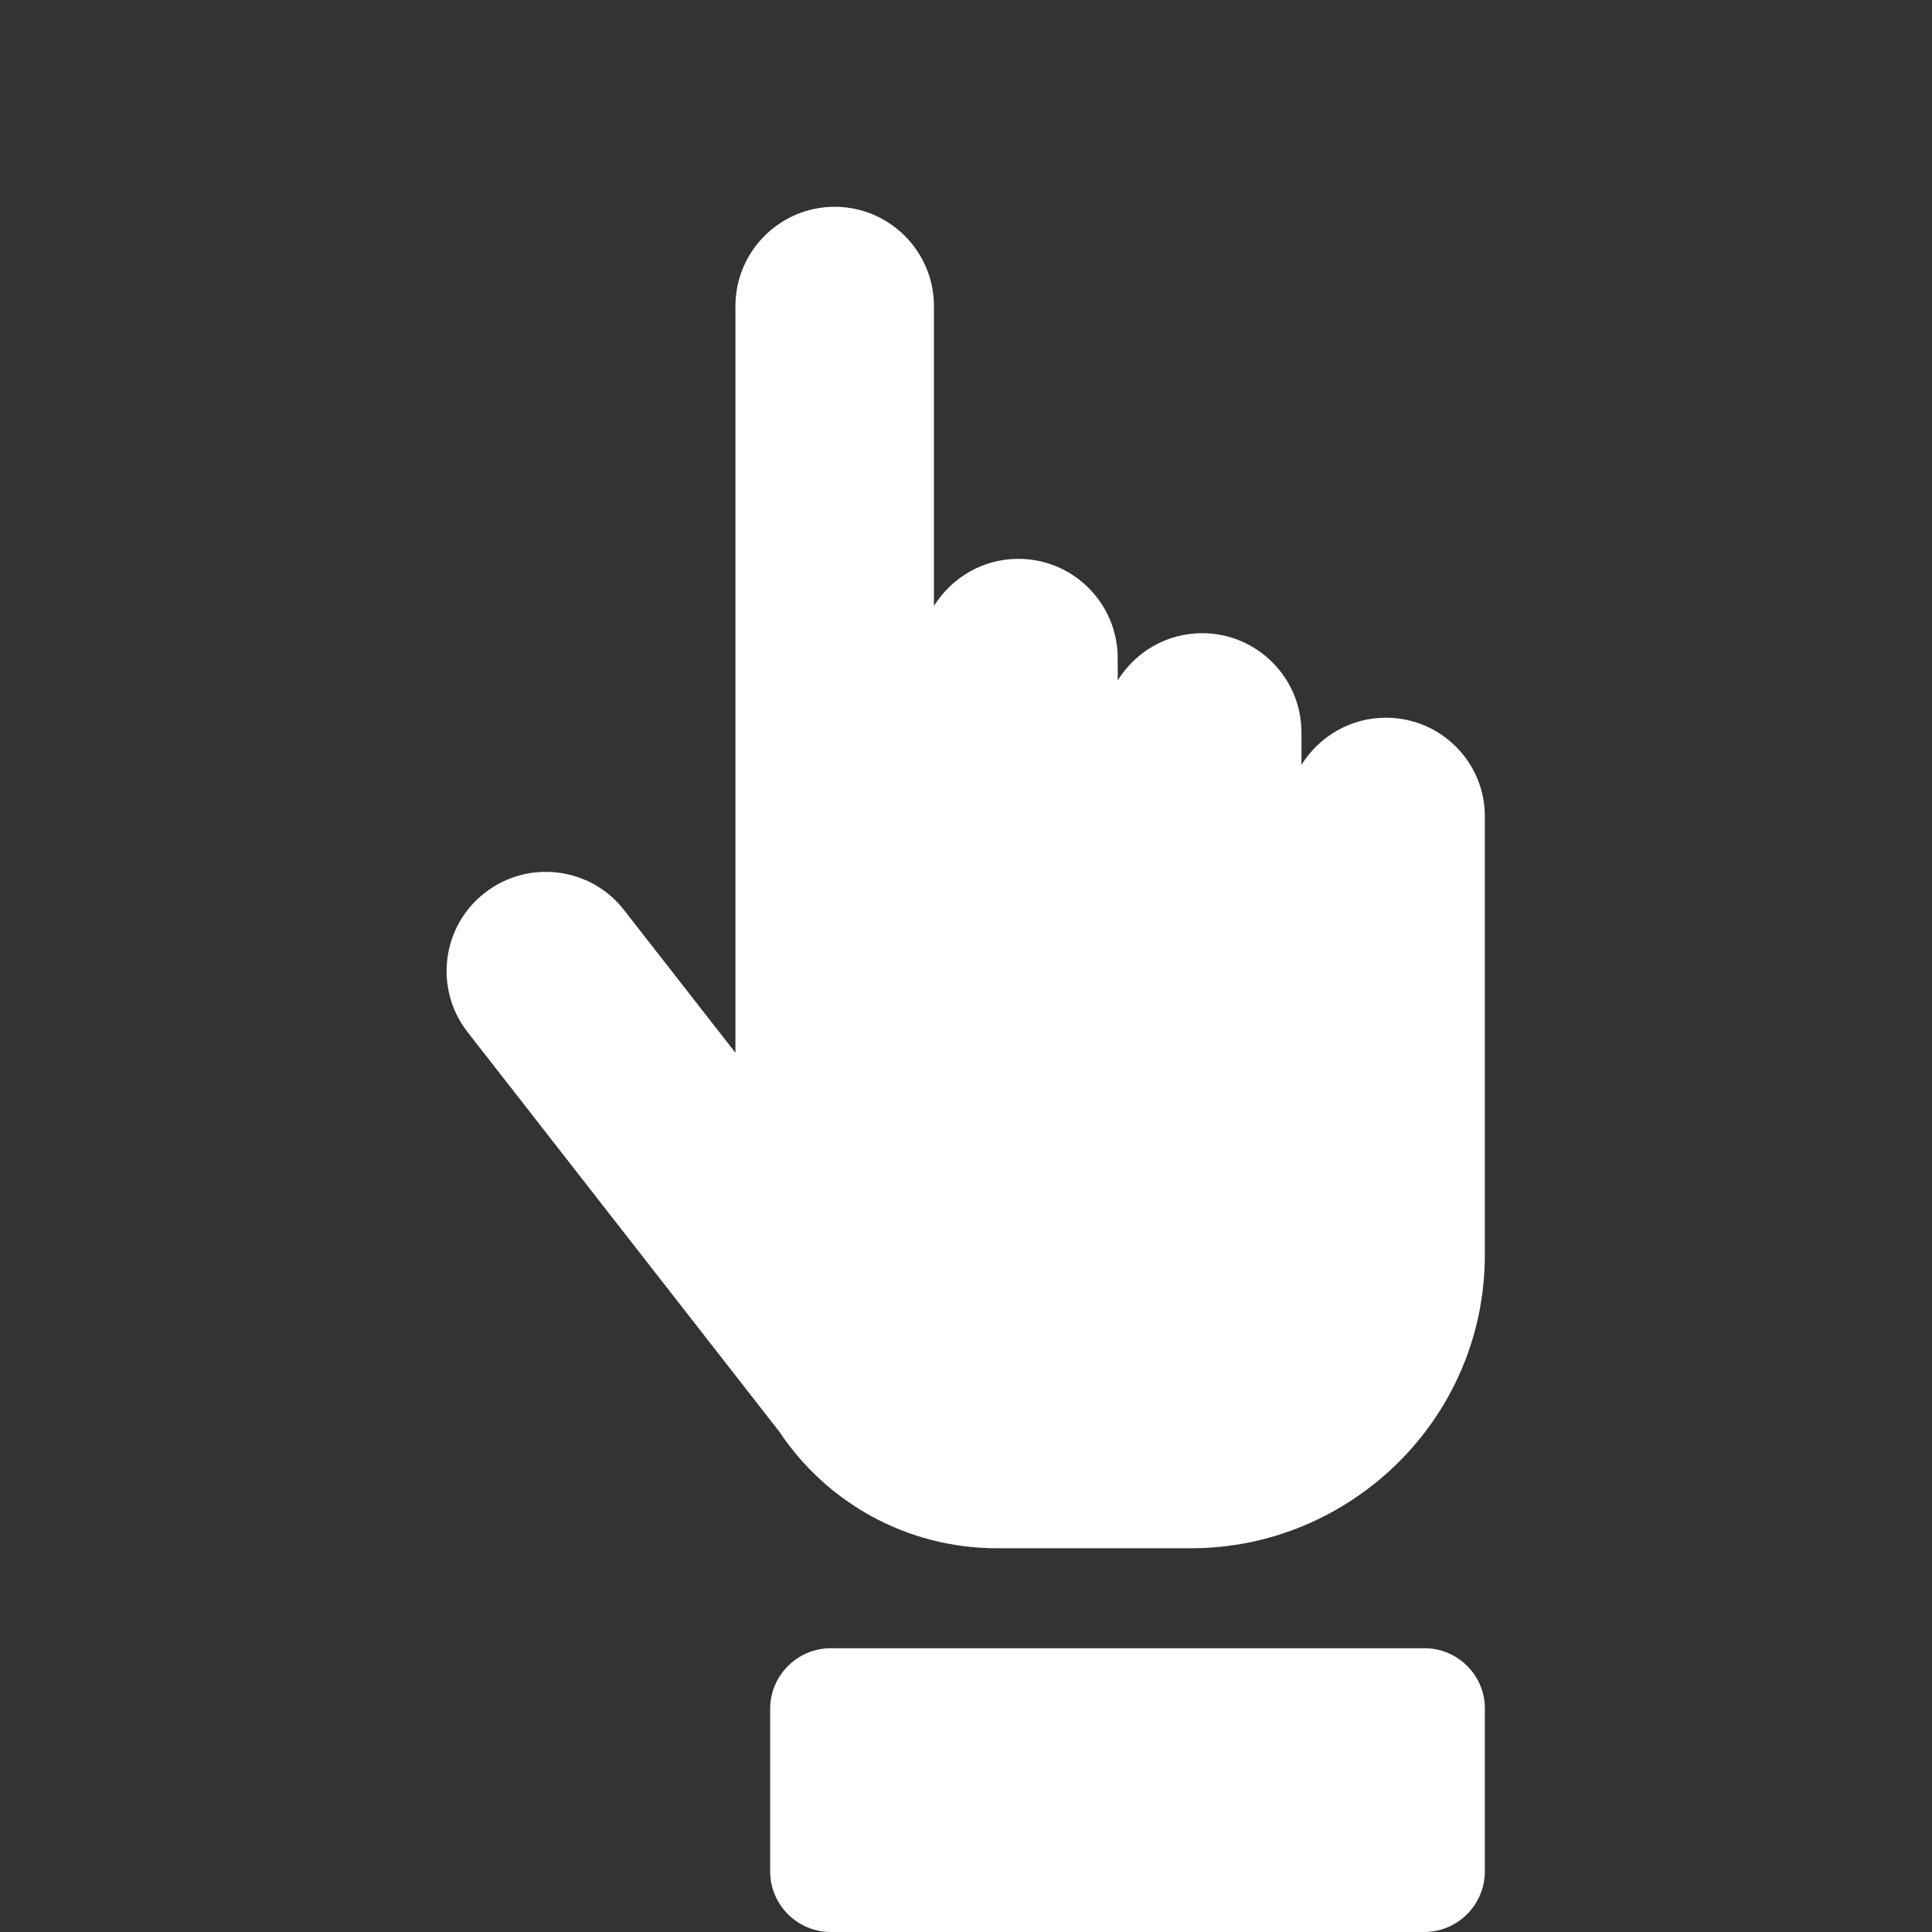
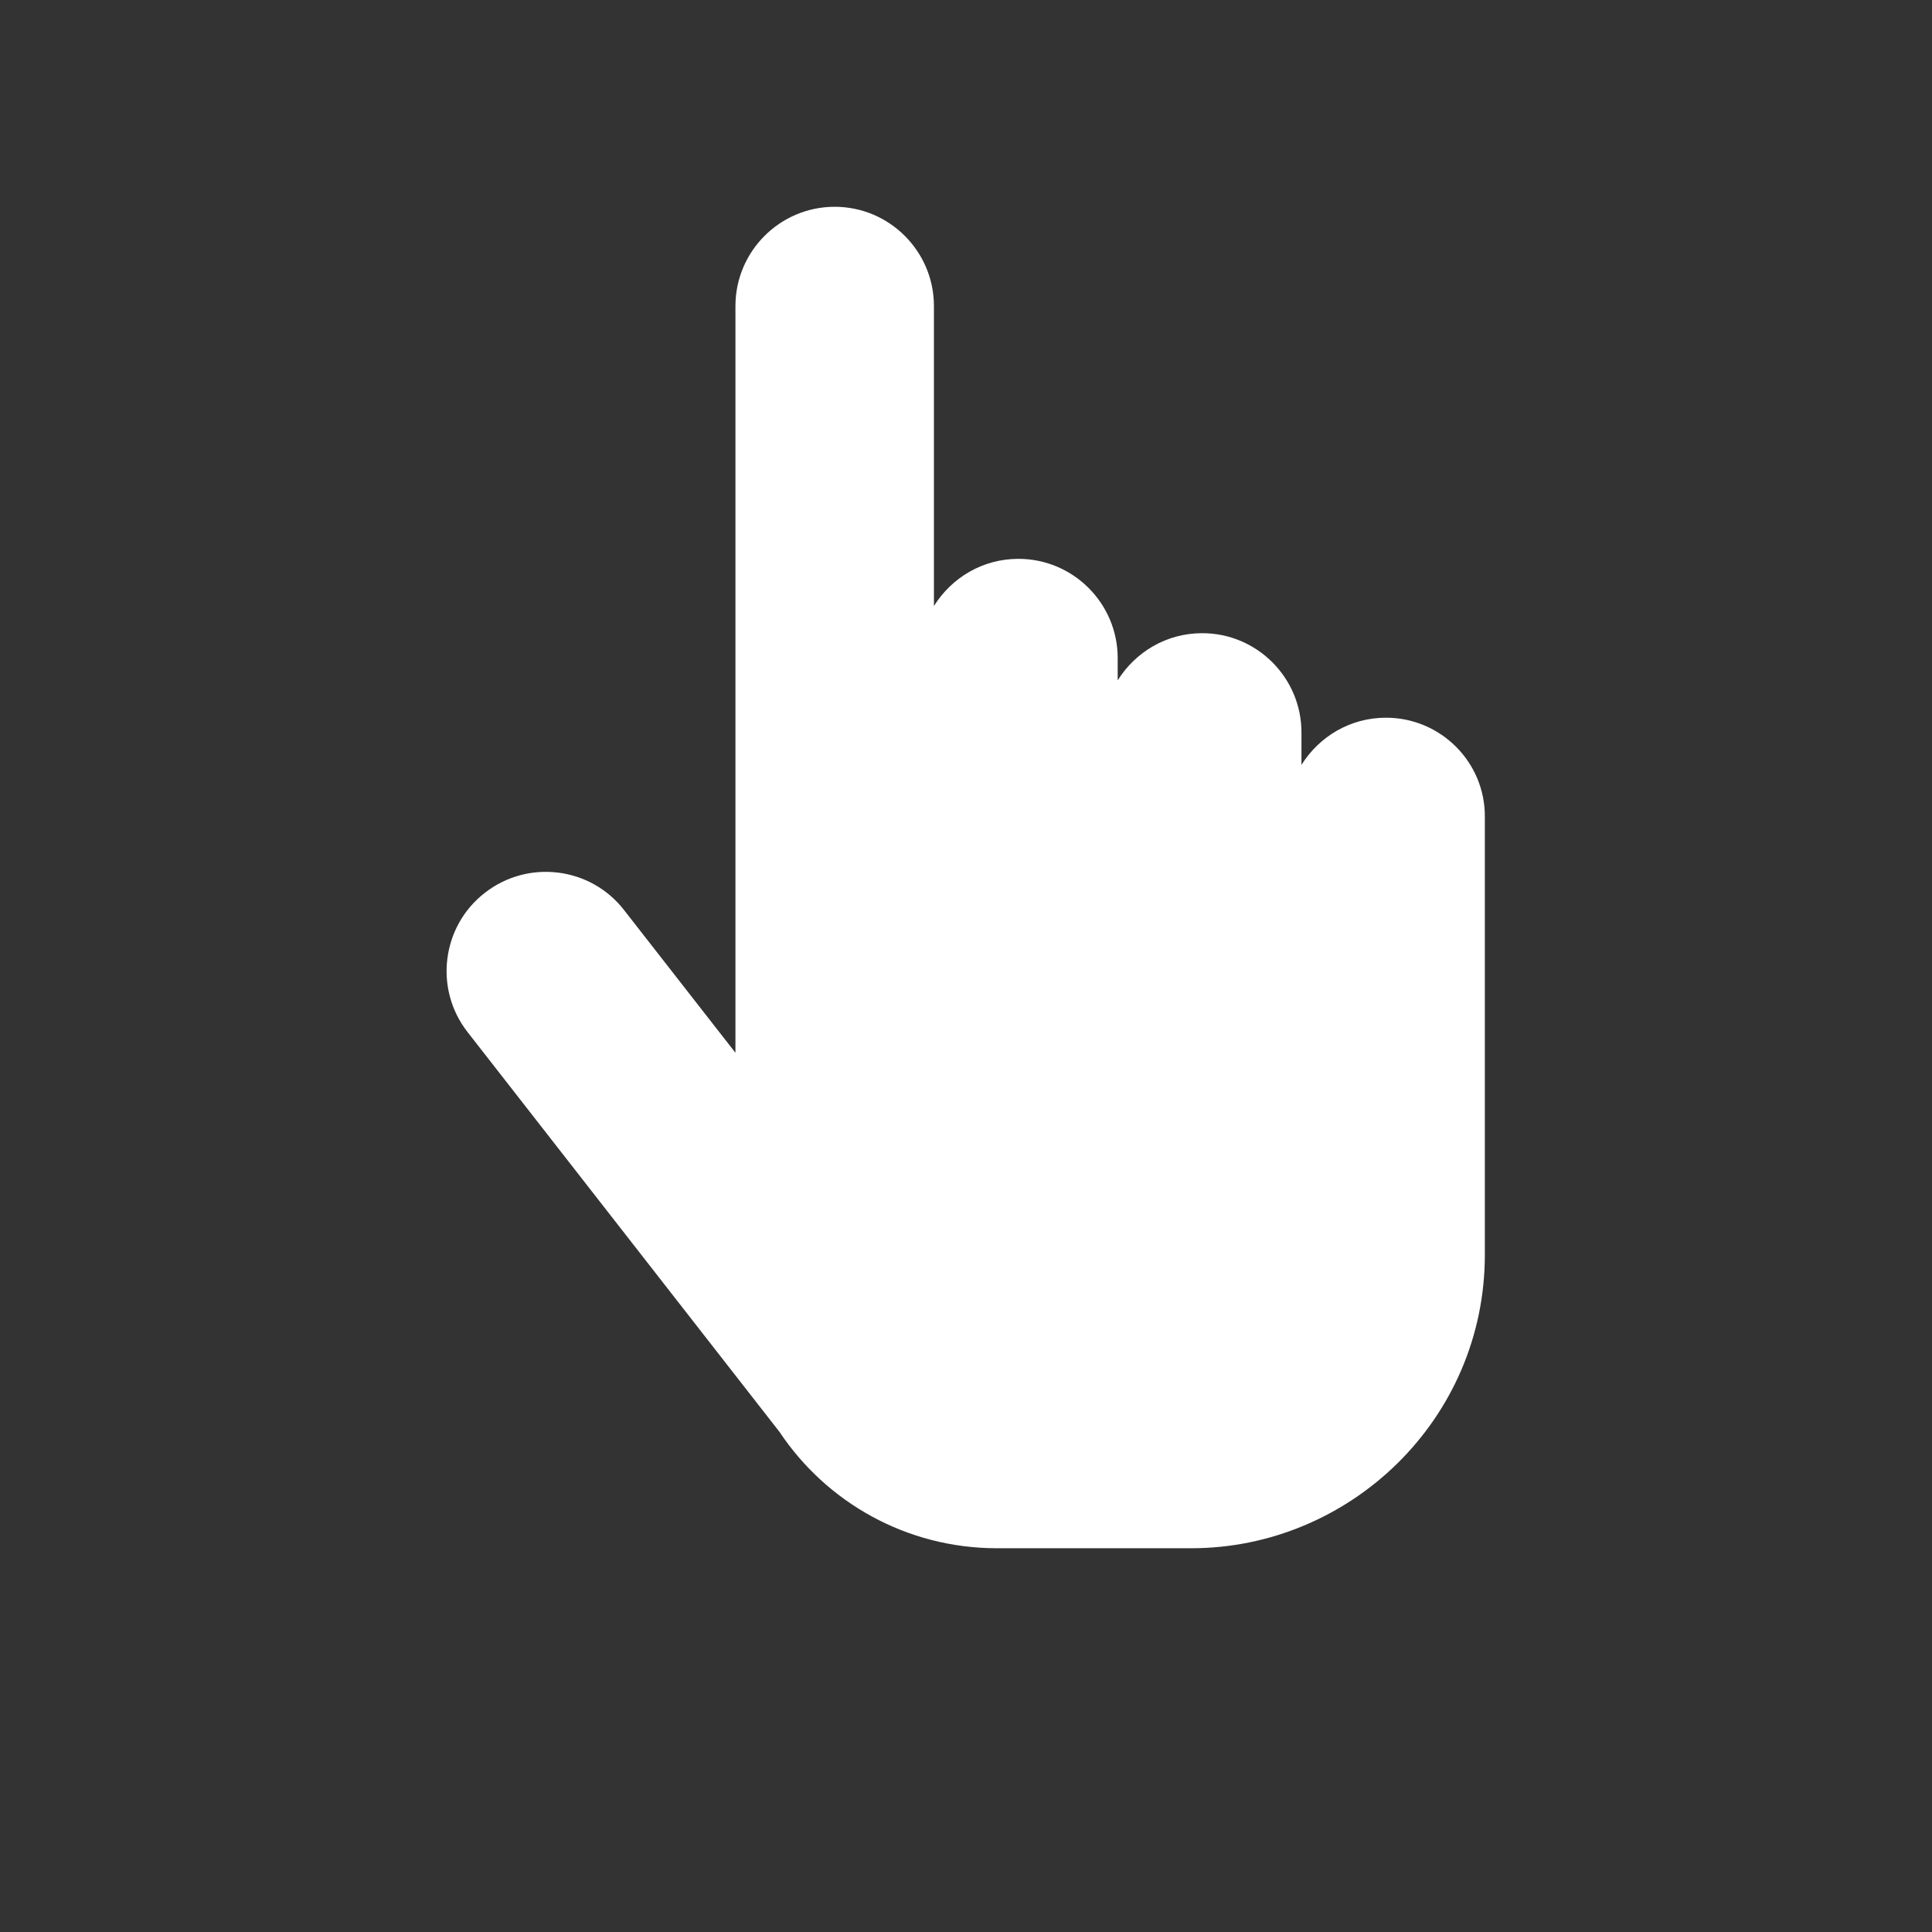
<svg xmlns="http://www.w3.org/2000/svg" version="1.1" id="Capa_1" x="0px" y="0px" viewBox="0 0 512 512" enable-background="new 0 0 512 512" xml:space="preserve">
  <rect x="0" y="0" width="512" height="512" fill="#333333" stroke="none" />
  <path fill="#FFFFFF" d="M367.3,190.2c-9.5,0-17.7,5-22.4,12.5v-8.6c0-14.5-11.8-26.3-26.3-26.3c-9.5,0-17.7,5-22.4,12.5v-5.9  c0-14.5-11.8-26.3-26.3-26.3c-9.5,0-17.7,5-22.4,12.5V81.1c0-14.5-11.8-26.3-26.3-26.3c-14.5,0-26.3,11.8-26.3,26.3v197.9  l-29.5-37.8c-8.9-11.5-25.5-13.5-36.9-4.6c-11.5,8.9-13.5,25.5-4.6,36.9l82.7,106c12.4,18.6,33.6,30.8,57.6,30.8h51.5  c42,0,77.8-34.1,77.8-77.8c0-11.8,0-105.3,0-116C393.6,202,381.8,190.2,367.3,190.2z" />
-   <path fill="#FFFFFF" d="M377.5,436.8H220.2c-8.9,0-16.1,7.2-16.1,16.1v43c0,8.9,7.2,16.1,16.1,16.1h157.2c8.9,0,16.1-7.2,16.1-16.1  v-43C393.6,444,386.3,436.8,377.5,436.8z" />
</svg>